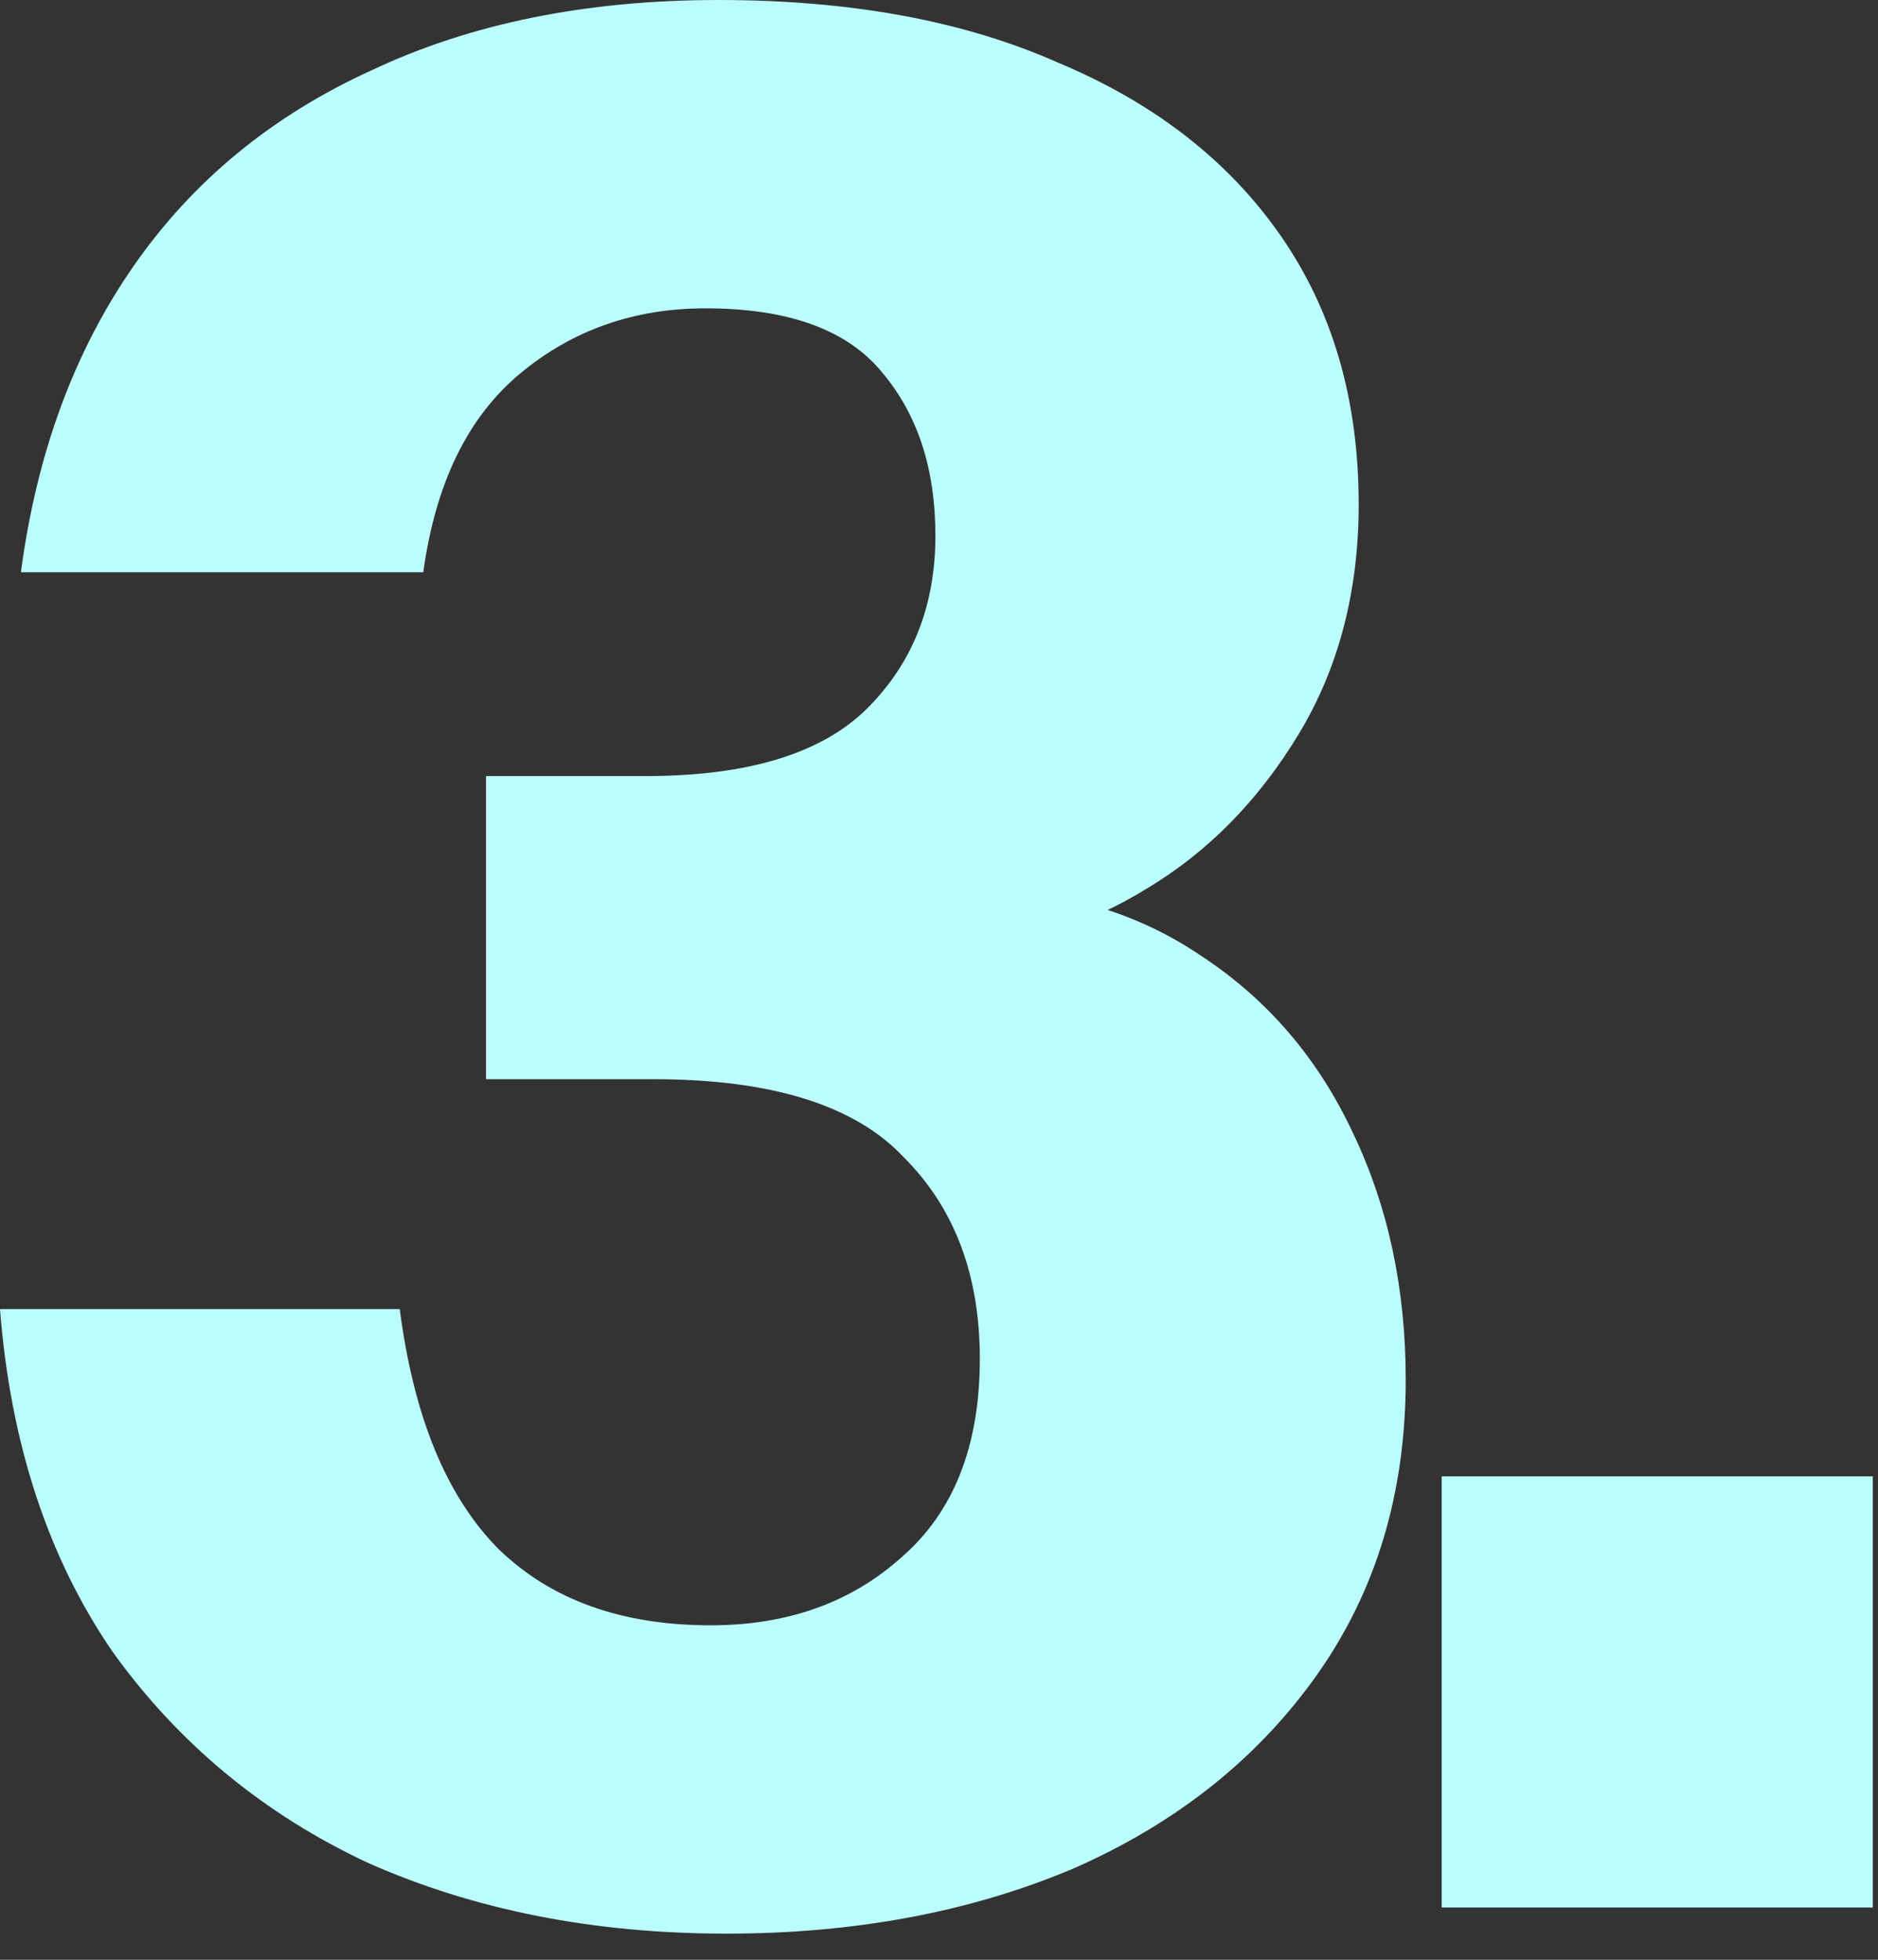
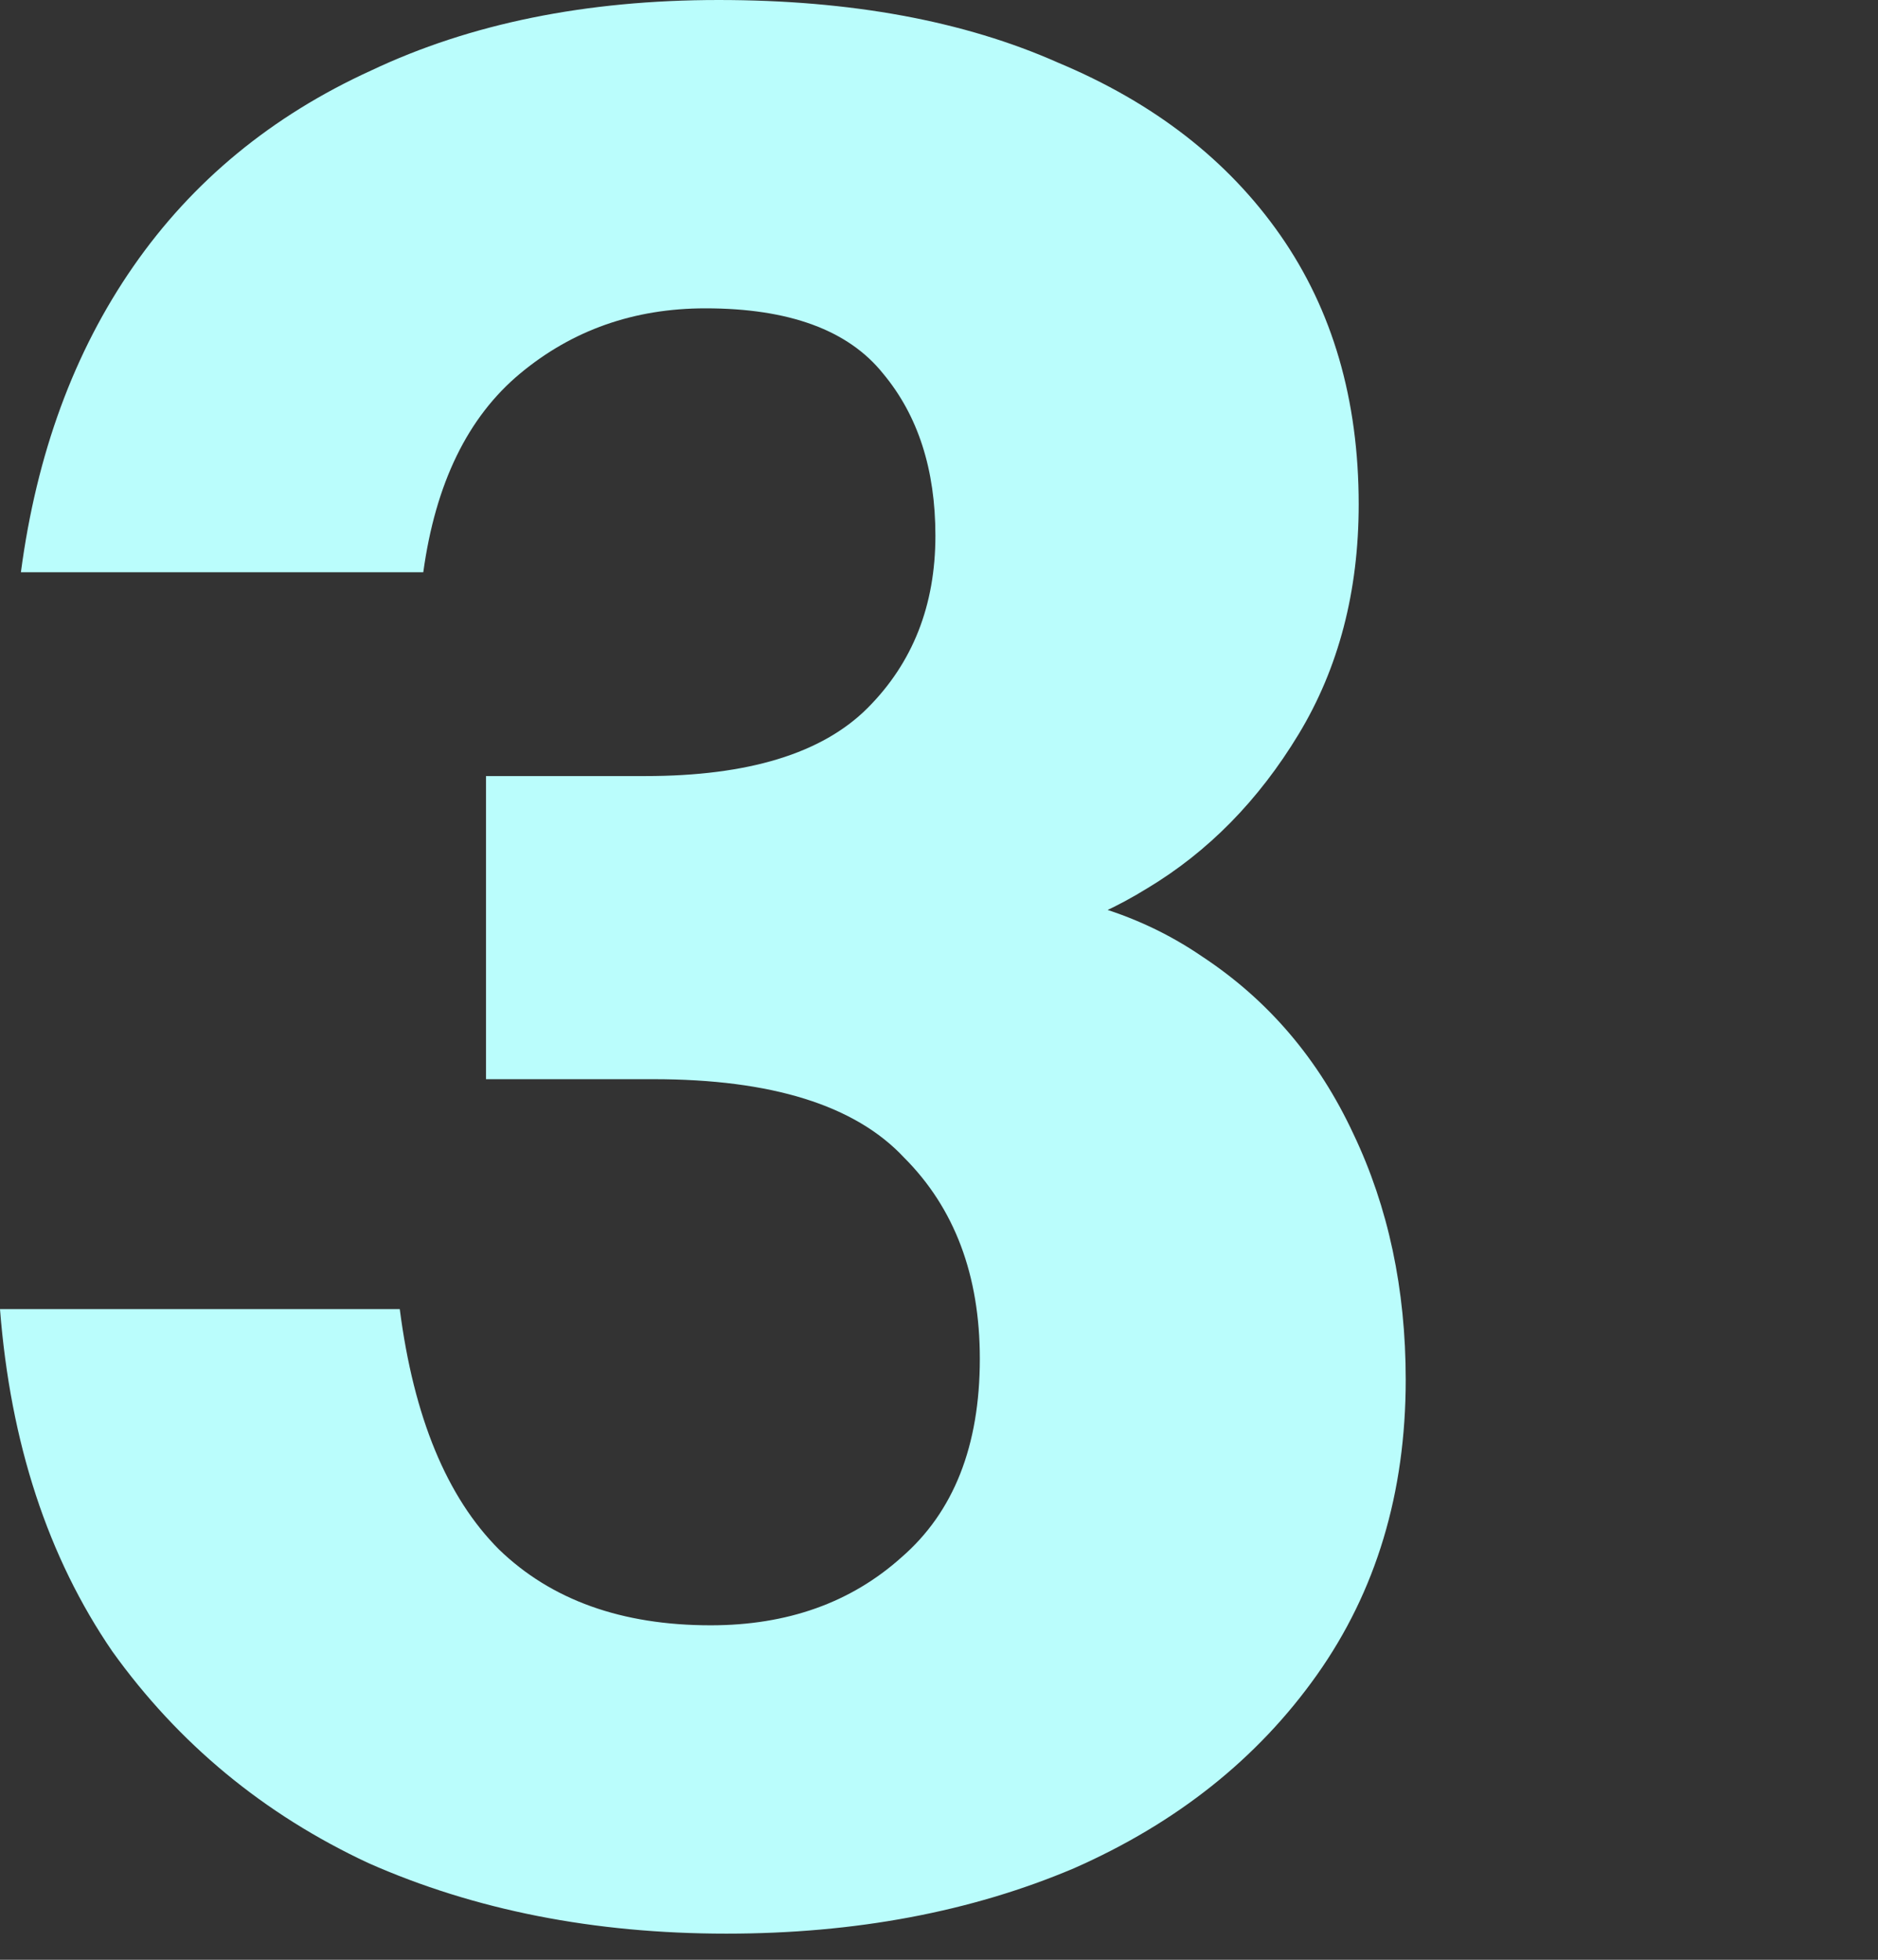
<svg xmlns="http://www.w3.org/2000/svg" fill="none" height="100%" overflow="visible" preserveAspectRatio="none" style="display: block;" viewBox="0 0 69 72" width="100%">
  <rect x="0" y="0" width="69" height="72" fill="#333333" stroke="none" />
  <g id="1.">
-     <path d="M52.969 70.08V54.24H68.809V70.08H52.969Z" fill="#BAFDFC" id="Vector" />
    <path d="M26.688 71.04C21.824 71.04 17.44 70.176 13.536 68.448C9.696 66.656 6.56 64.064 4.128 60.672C1.76 57.216 0.384 53.024 -4.57764e-05 48.096H14.688C15.2 52.064 16.416 55.008 18.336 56.928C20.256 58.784 22.848 59.712 26.112 59.712C28.928 59.712 31.264 58.88 33.12 57.216C35.04 55.552 36 53.12 36 49.92C36 46.848 35.072 44.384 33.216 42.528C31.424 40.608 28.352 39.648 24 39.648H17.856V28.512H23.712C27.488 28.512 30.208 27.68 31.872 26.016C33.536 24.352 34.368 22.24 34.368 19.68C34.368 17.248 33.728 15.264 32.448 13.728C31.168 12.128 28.992 11.328 25.92 11.328C23.296 11.328 21.024 12.128 19.104 13.728C17.184 15.328 16 17.76 15.552 21.024H0.768C1.344 16.672 2.72 12.928 4.896 9.792C7.072 6.656 9.984 4.256 13.632 2.592C17.28 0.864 21.536 6.10352e-05 26.4 6.10352e-05C31.264 6.10352e-05 35.424 0.768 38.88 2.304C42.4 3.776 45.12 5.888 47.04 8.64C48.96 11.392 49.92 14.688 49.92 18.528C49.92 21.728 49.184 24.544 47.712 26.976C46.24 29.408 44.384 31.296 42.144 32.64C39.968 33.984 37.76 34.656 35.52 34.656L35.424 32.64C38.816 32.64 41.728 33.472 44.16 35.136C46.592 36.736 48.448 38.912 49.728 41.664C51.008 44.352 51.648 47.36 51.648 50.688C51.648 54.848 50.56 58.464 48.384 61.536C46.208 64.608 43.232 66.976 39.456 68.64C35.68 70.24 31.424 71.04 26.688 71.04Z" fill="#BAFDFC" id="Vector_2" />
  </g>
</svg>